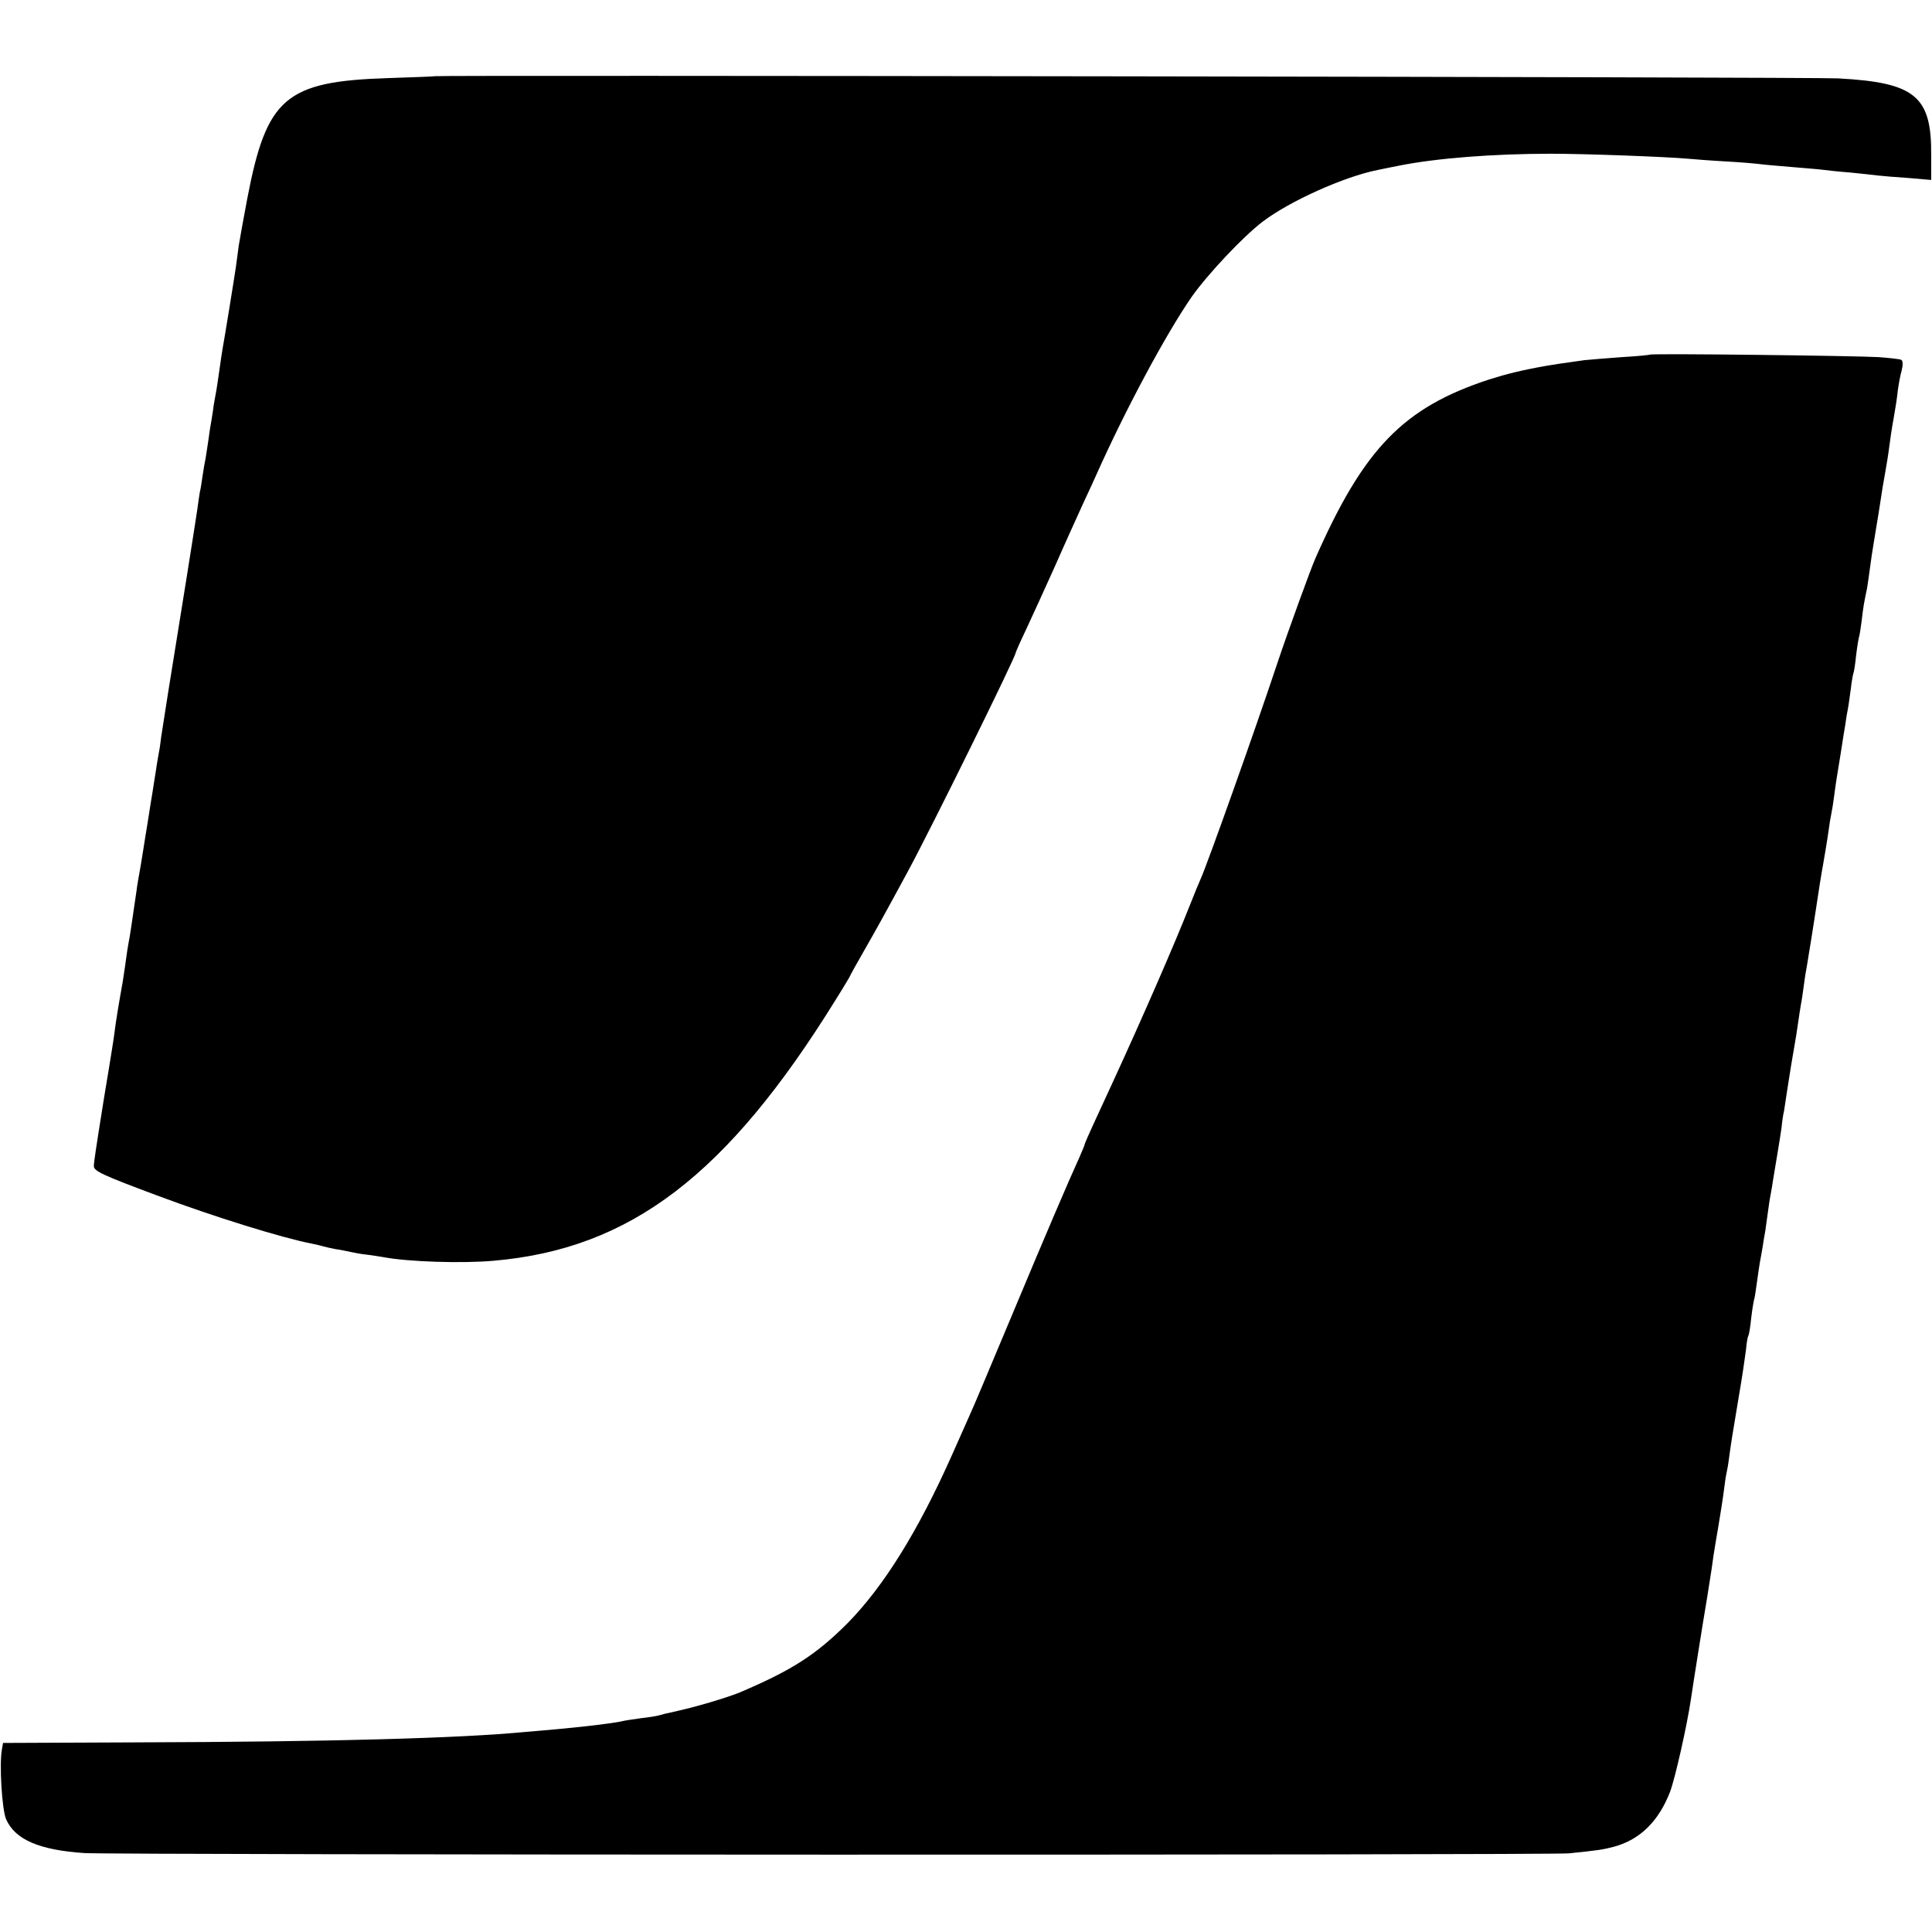
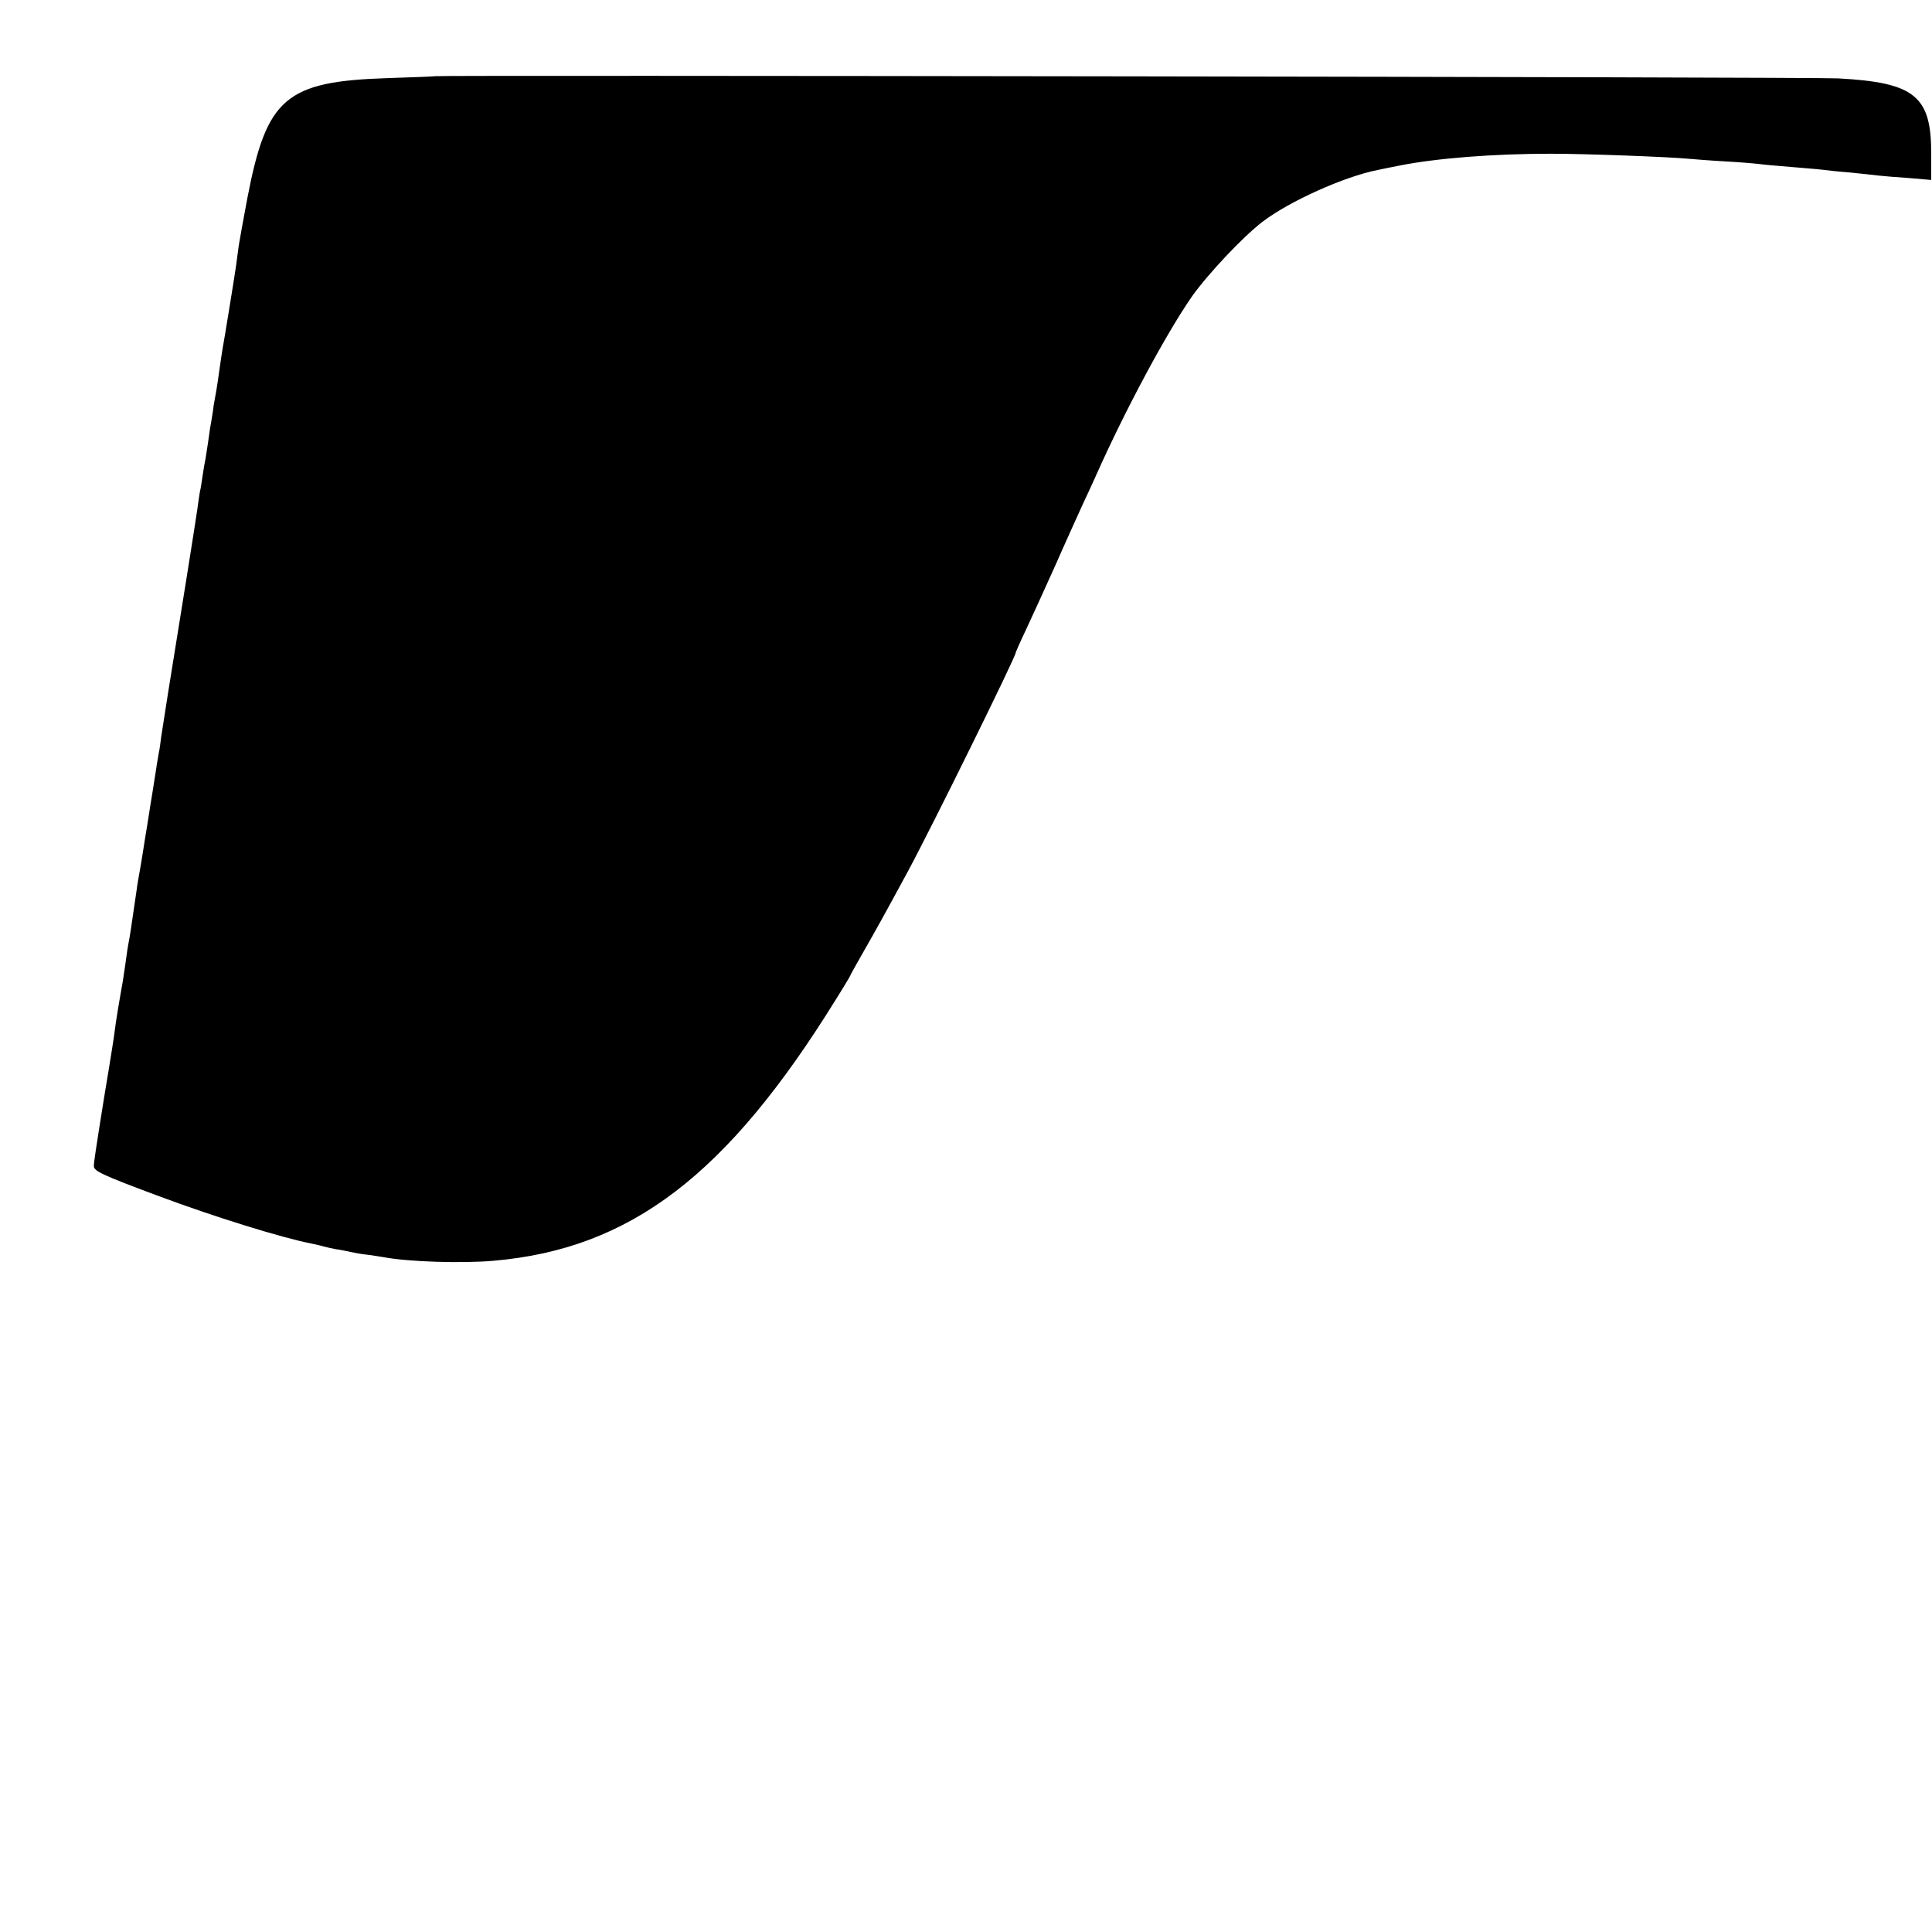
<svg xmlns="http://www.w3.org/2000/svg" version="1.0" width="700pt" height="700pt" viewBox="0 0 700 700" preserveAspectRatio="xMidYMid meet">
  <g transform="translate(0,700) scale(0.1,-0.1)" fill="#000000" stroke="none">
    <path d="M1577 6724 c-1 -1 -78 -4 -172 -7 -371 -12 -439 -71 -509 -436 -13 -69 -27 -146 -31 -171 -3 -25 -8 -58 -10 -75 -6 -42 -44 -276 -49 -301 -2 -12 -7 -45 -11 -74 -4 -29 -9 -62 -11 -74 -2 -12 -7 -37 -10 -56 -2 -19 -7 -46 -9 -60 -3 -14 -7 -43 -10 -65 -3 -22 -8 -51 -10 -65 -3 -14 -8 -42 -11 -64 -3 -21 -7 -48 -10 -59 -2 -12 -6 -39 -9 -62 -13 -87 -57 -363 -106 -665 -11 -69 -22 -141 -25 -160 -2 -19 -6 -46 -9 -60 -2 -14 -7 -38 -9 -55 -3 -16 -11 -73 -20 -125 -8 -52 -17 -108 -20 -125 -2 -16 -10 -61 -16 -100 -7 -38 -14 -79 -15 -90 -17 -116 -25 -173 -29 -190 -2 -11 -7 -40 -10 -65 -3 -25 -9 -58 -11 -75 -14 -78 -25 -144 -30 -185 -3 -25 -13 -85 -21 -135 -8 -49 -17 -101 -19 -115 -28 -175 -35 -222 -35 -235 0 -18 32 -33 228 -106 208 -78 454 -154 562 -175 14 -3 33 -7 42 -10 10 -3 30 -7 45 -10 16 -2 39 -7 53 -10 13 -3 40 -8 60 -10 19 -2 46 -7 60 -9 89 -17 285 -23 398 -13 497 43 847 311 1240 946 29 46 52 85 52 86 0 2 23 43 51 92 49 86 67 118 158 286 86 159 391 778 391 793 0 2 17 41 39 87 21 45 68 148 104 228 35 80 81 181 101 225 21 44 41 89 46 100 108 242 254 514 348 650 58 82 186 218 257 272 97 74 295 163 416 187 13 3 49 10 79 16 136 27 341 43 550 43 124 0 418 -11 495 -18 22 -2 85 -7 140 -10 55 -3 111 -8 125 -10 14 -2 63 -6 110 -10 47 -4 98 -8 113 -10 15 -2 60 -7 100 -10 40 -4 86 -9 102 -11 17 -2 66 -6 111 -9 l81 -7 0 89 c2 215 -58 264 -337 279 -84 5 -5077 12 -5083 8z" />
-     <path d="M5978 5715 c-1 -1 -48 -6 -103 -9 -55 -4 -116 -9 -135 -11 -84 -12 -107 -15 -135 -20 -91 -16 -147 -30 -210 -50 -311 -102 -454 -250 -630 -650 -17 -39 -100 -267 -136 -375 -81 -244 -256 -735 -279 -785 -5 -11 -23 -54 -39 -95 -55 -140 -171 -406 -281 -645 -18 -38 -47 -103 -66 -143 -19 -41 -34 -76 -34 -78 0 -3 -9 -24 -19 -47 -41 -90 -124 -284 -236 -552 -109 -260 -142 -339 -165 -390 -5 -11 -32 -72 -60 -135 -124 -279 -249 -479 -380 -612 -113 -113 -200 -169 -385 -248 -27 -12 -99 -35 -155 -50 -43 -12 -55 -14 -101 -25 -11 -2 -28 -6 -37 -9 -9 -3 -39 -8 -67 -11 -27 -4 -57 -8 -65 -10 -27 -7 -121 -19 -240 -30 -36 -3 -87 -8 -115 -10 -238 -23 -705 -36 -1422 -38 l-472 -2 -4 -23 c-10 -54 0 -218 15 -253 32 -74 120 -112 283 -123 99 -7 5311 -8 5380 -1 106 11 121 13 163 24 95 26 162 93 203 199 19 51 61 239 75 332 8 55 43 276 59 370 7 47 17 105 20 130 3 25 13 83 21 130 8 47 17 105 20 130 3 25 7 52 9 60 2 8 7 35 10 60 8 58 10 71 35 220 12 69 23 145 26 169 2 24 6 47 8 50 3 4 8 34 11 66 4 33 9 62 10 65 2 3 6 29 10 59 4 30 9 63 11 75 2 12 7 37 10 56 3 19 7 46 10 60 2 14 6 43 9 65 3 22 7 51 10 65 3 14 7 41 10 60 3 19 10 60 15 90 5 30 12 73 15 95 2 22 6 49 9 60 2 11 6 41 10 66 4 25 9 57 11 70 2 13 8 51 14 84 6 33 13 78 16 100 3 23 8 52 10 65 3 14 7 43 10 65 3 22 7 51 10 65 2 14 7 39 9 55 3 17 12 73 20 125 18 119 24 157 31 195 3 17 8 46 11 65 3 19 8 49 10 65 2 17 6 41 9 55 3 14 8 45 11 70 7 53 9 62 24 155 6 39 13 84 16 100 2 17 6 41 9 55 3 14 7 48 11 75 3 28 8 52 9 55 2 3 7 33 10 65 4 33 9 62 10 65 2 3 6 29 10 59 6 52 8 64 20 121 2 14 7 45 10 70 3 25 10 70 15 100 16 97 19 114 25 155 3 22 10 63 15 90 5 28 12 70 15 95 3 25 10 72 16 104 6 33 13 78 15 100 3 23 9 56 14 73 5 20 5 35 -1 39 -5 3 -42 7 -82 10 -88 5 -824 14 -829 9z" />
  </g>
</svg>